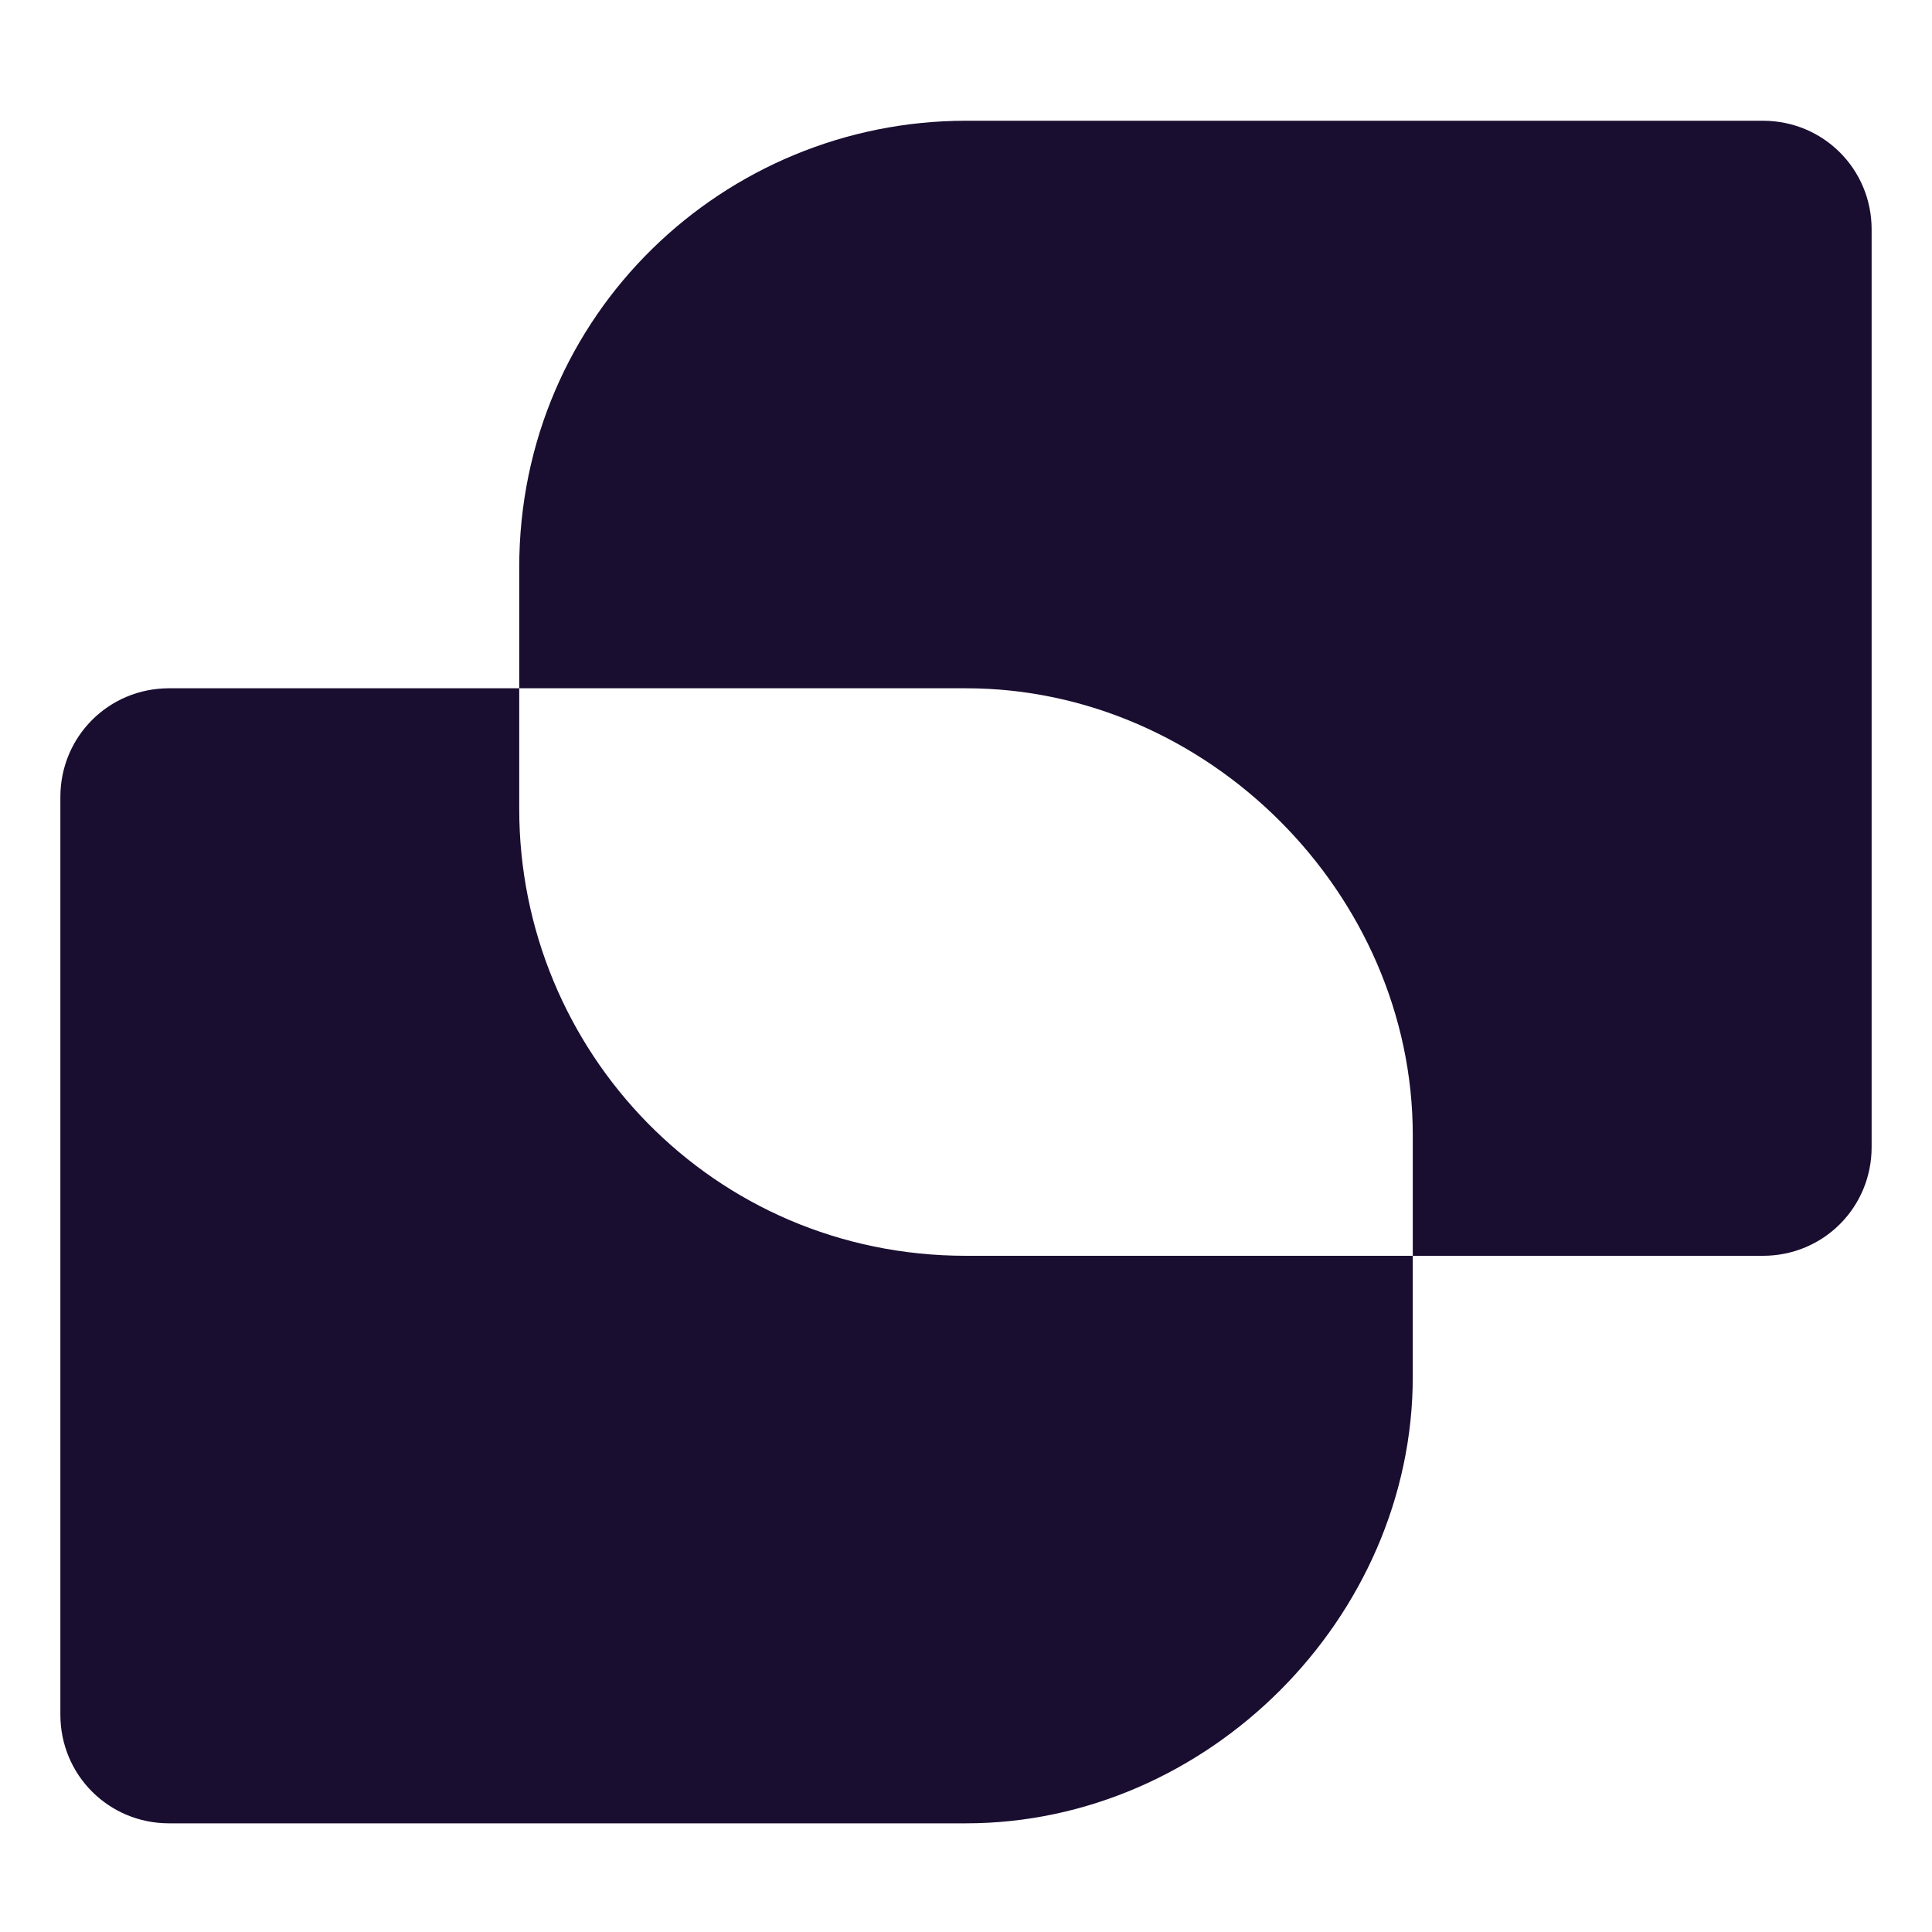
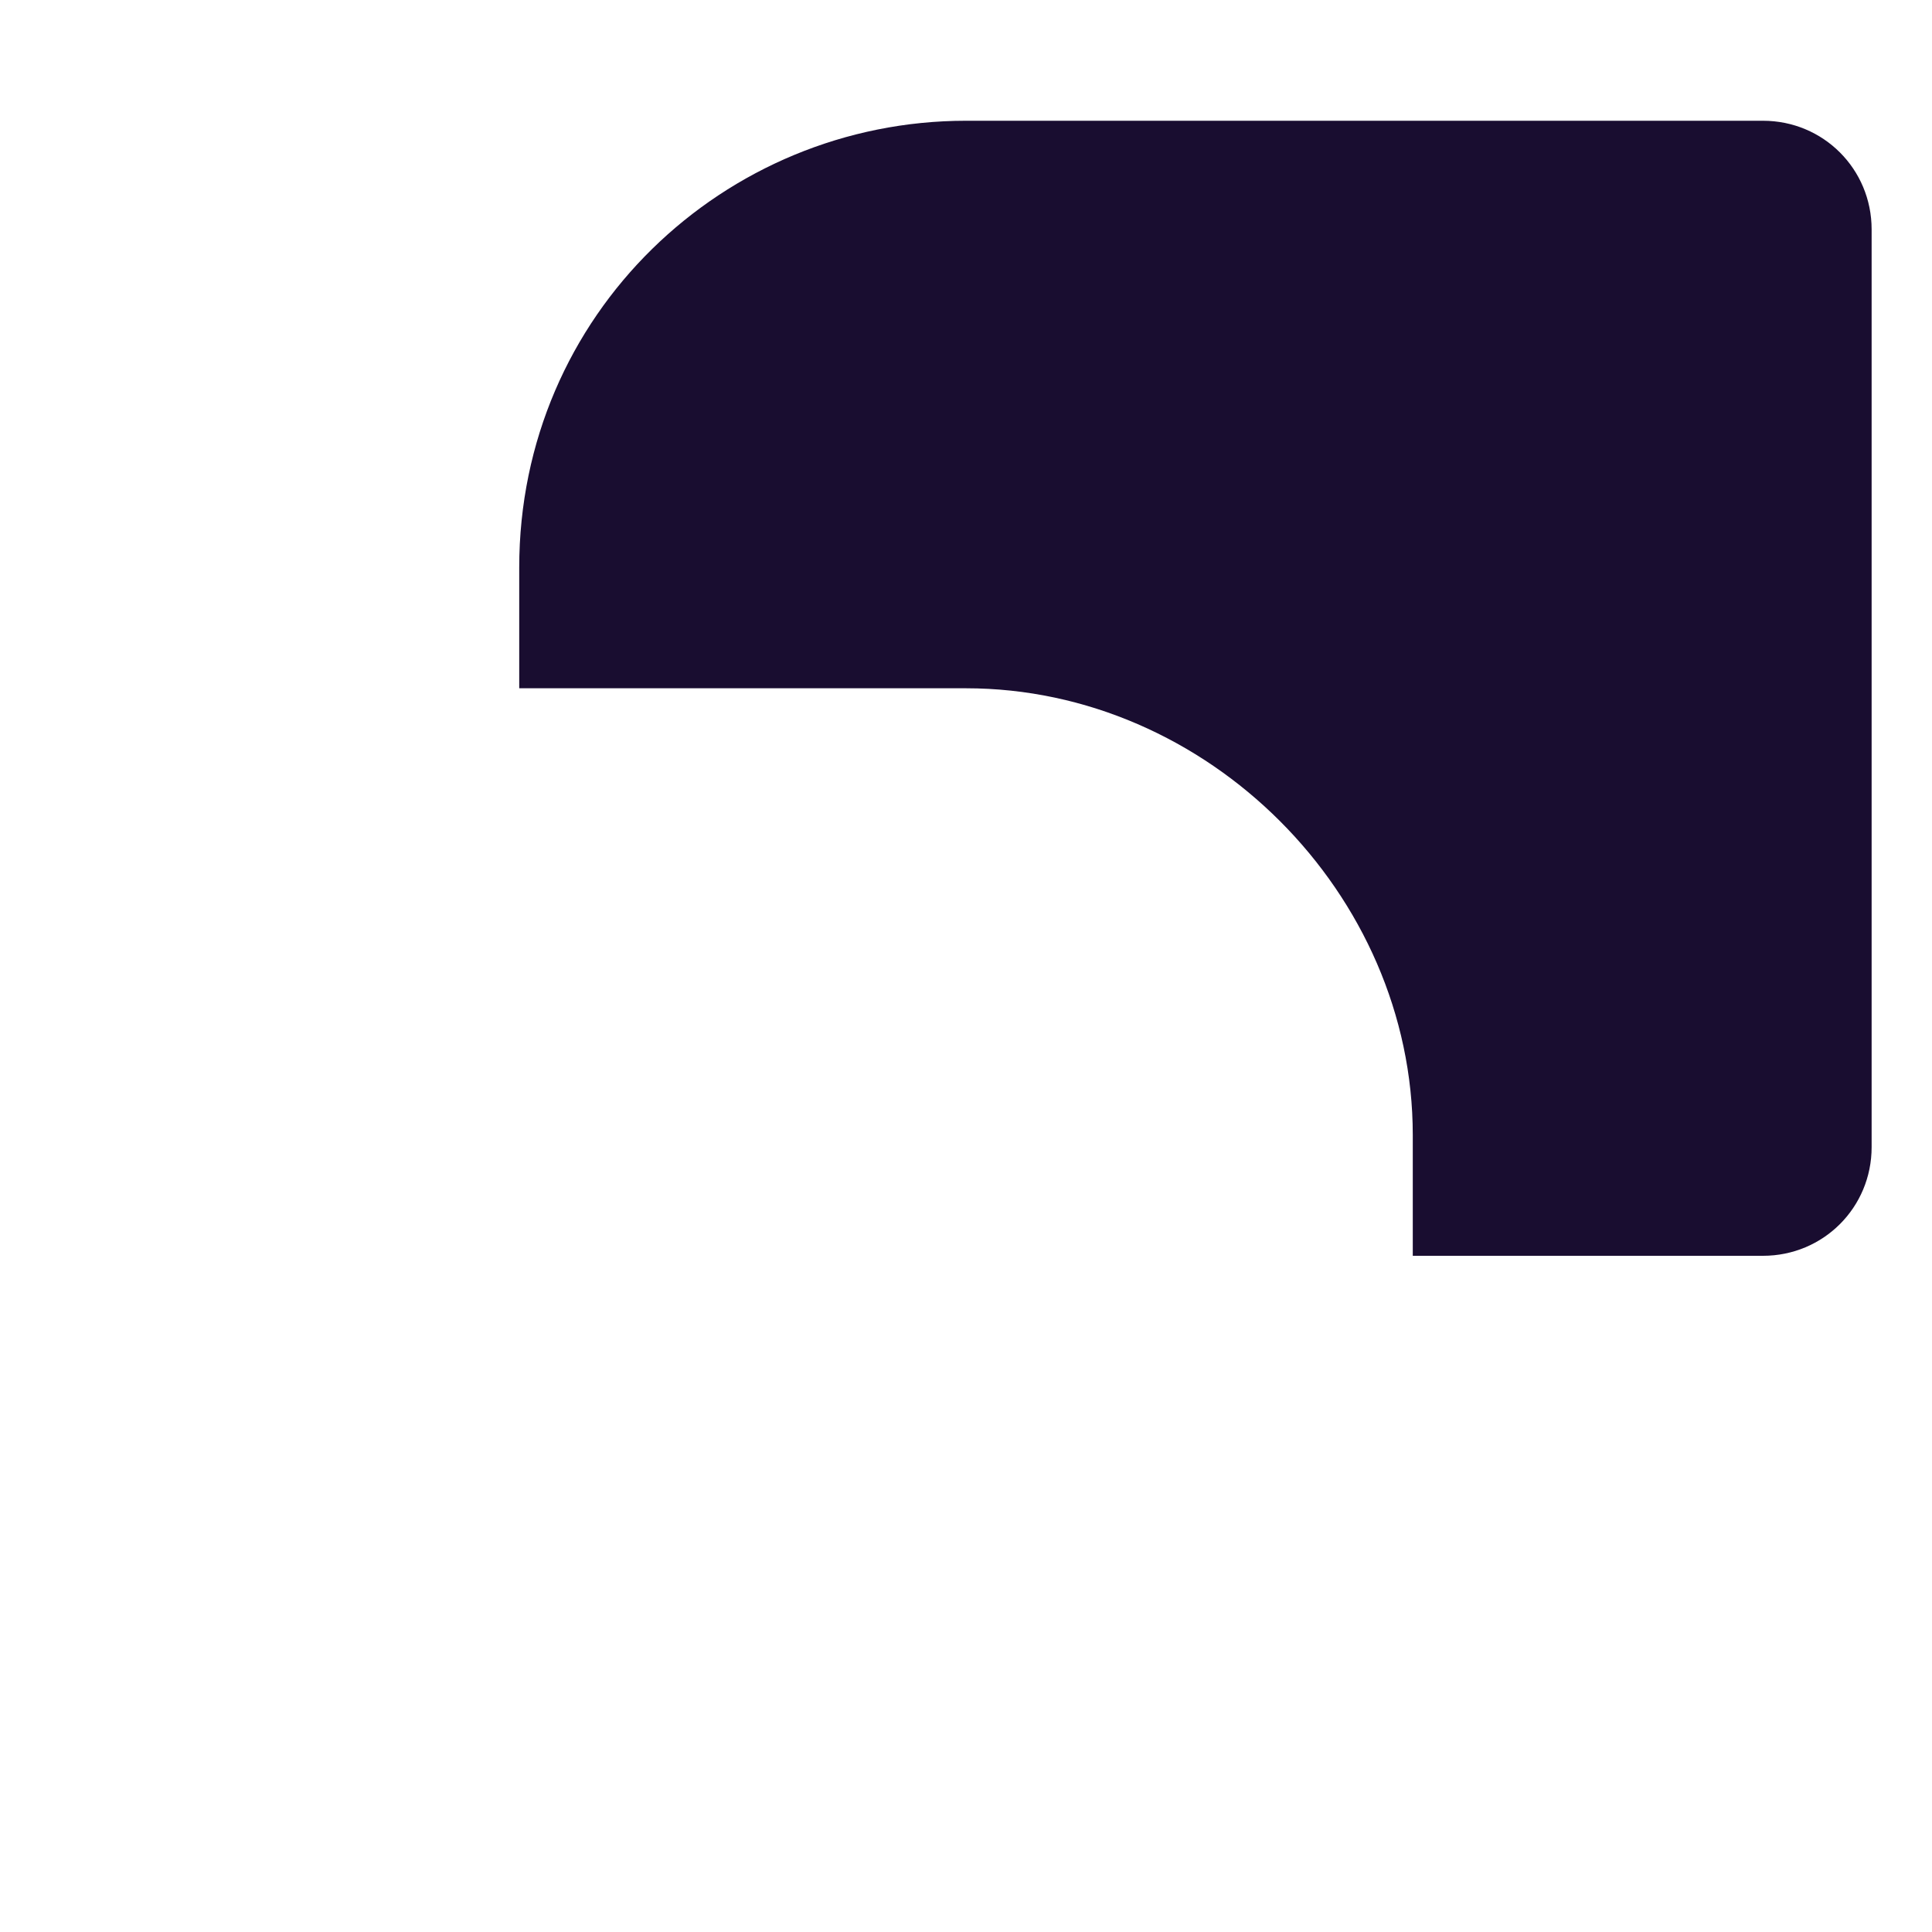
<svg xmlns="http://www.w3.org/2000/svg" version="1.1" id="Layer_1" x="0px" y="0px" viewBox="0 0 16 16" style="enable-background:new 0 0 16 16;" xml:space="preserve">
  <style type="text/css"> .st0{fill:#190D30;} </style>
  <g>
    <path class="st0" d="M14.6,1H8C6,1,4.3,2.6,4.3,4.7v1H8c2,0,3.7,1.7,3.7,3.7v1h2.9c0.5,0,0.9-0.4,0.9-0.9V1.9 C15.5,1.4,15.1,1,14.6,1z" />
-     <path class="st0" d="M8,10.4c-2.1,0-3.7-1.7-3.7-3.7v-1H1.4c-0.5,0-0.9,0.4-0.9,0.9v7.6c0,0.5,0.4,0.9,0.9,0.9H8 c2,0,3.7-1.7,3.7-3.7v-1H8z" />
  </g>
</svg>